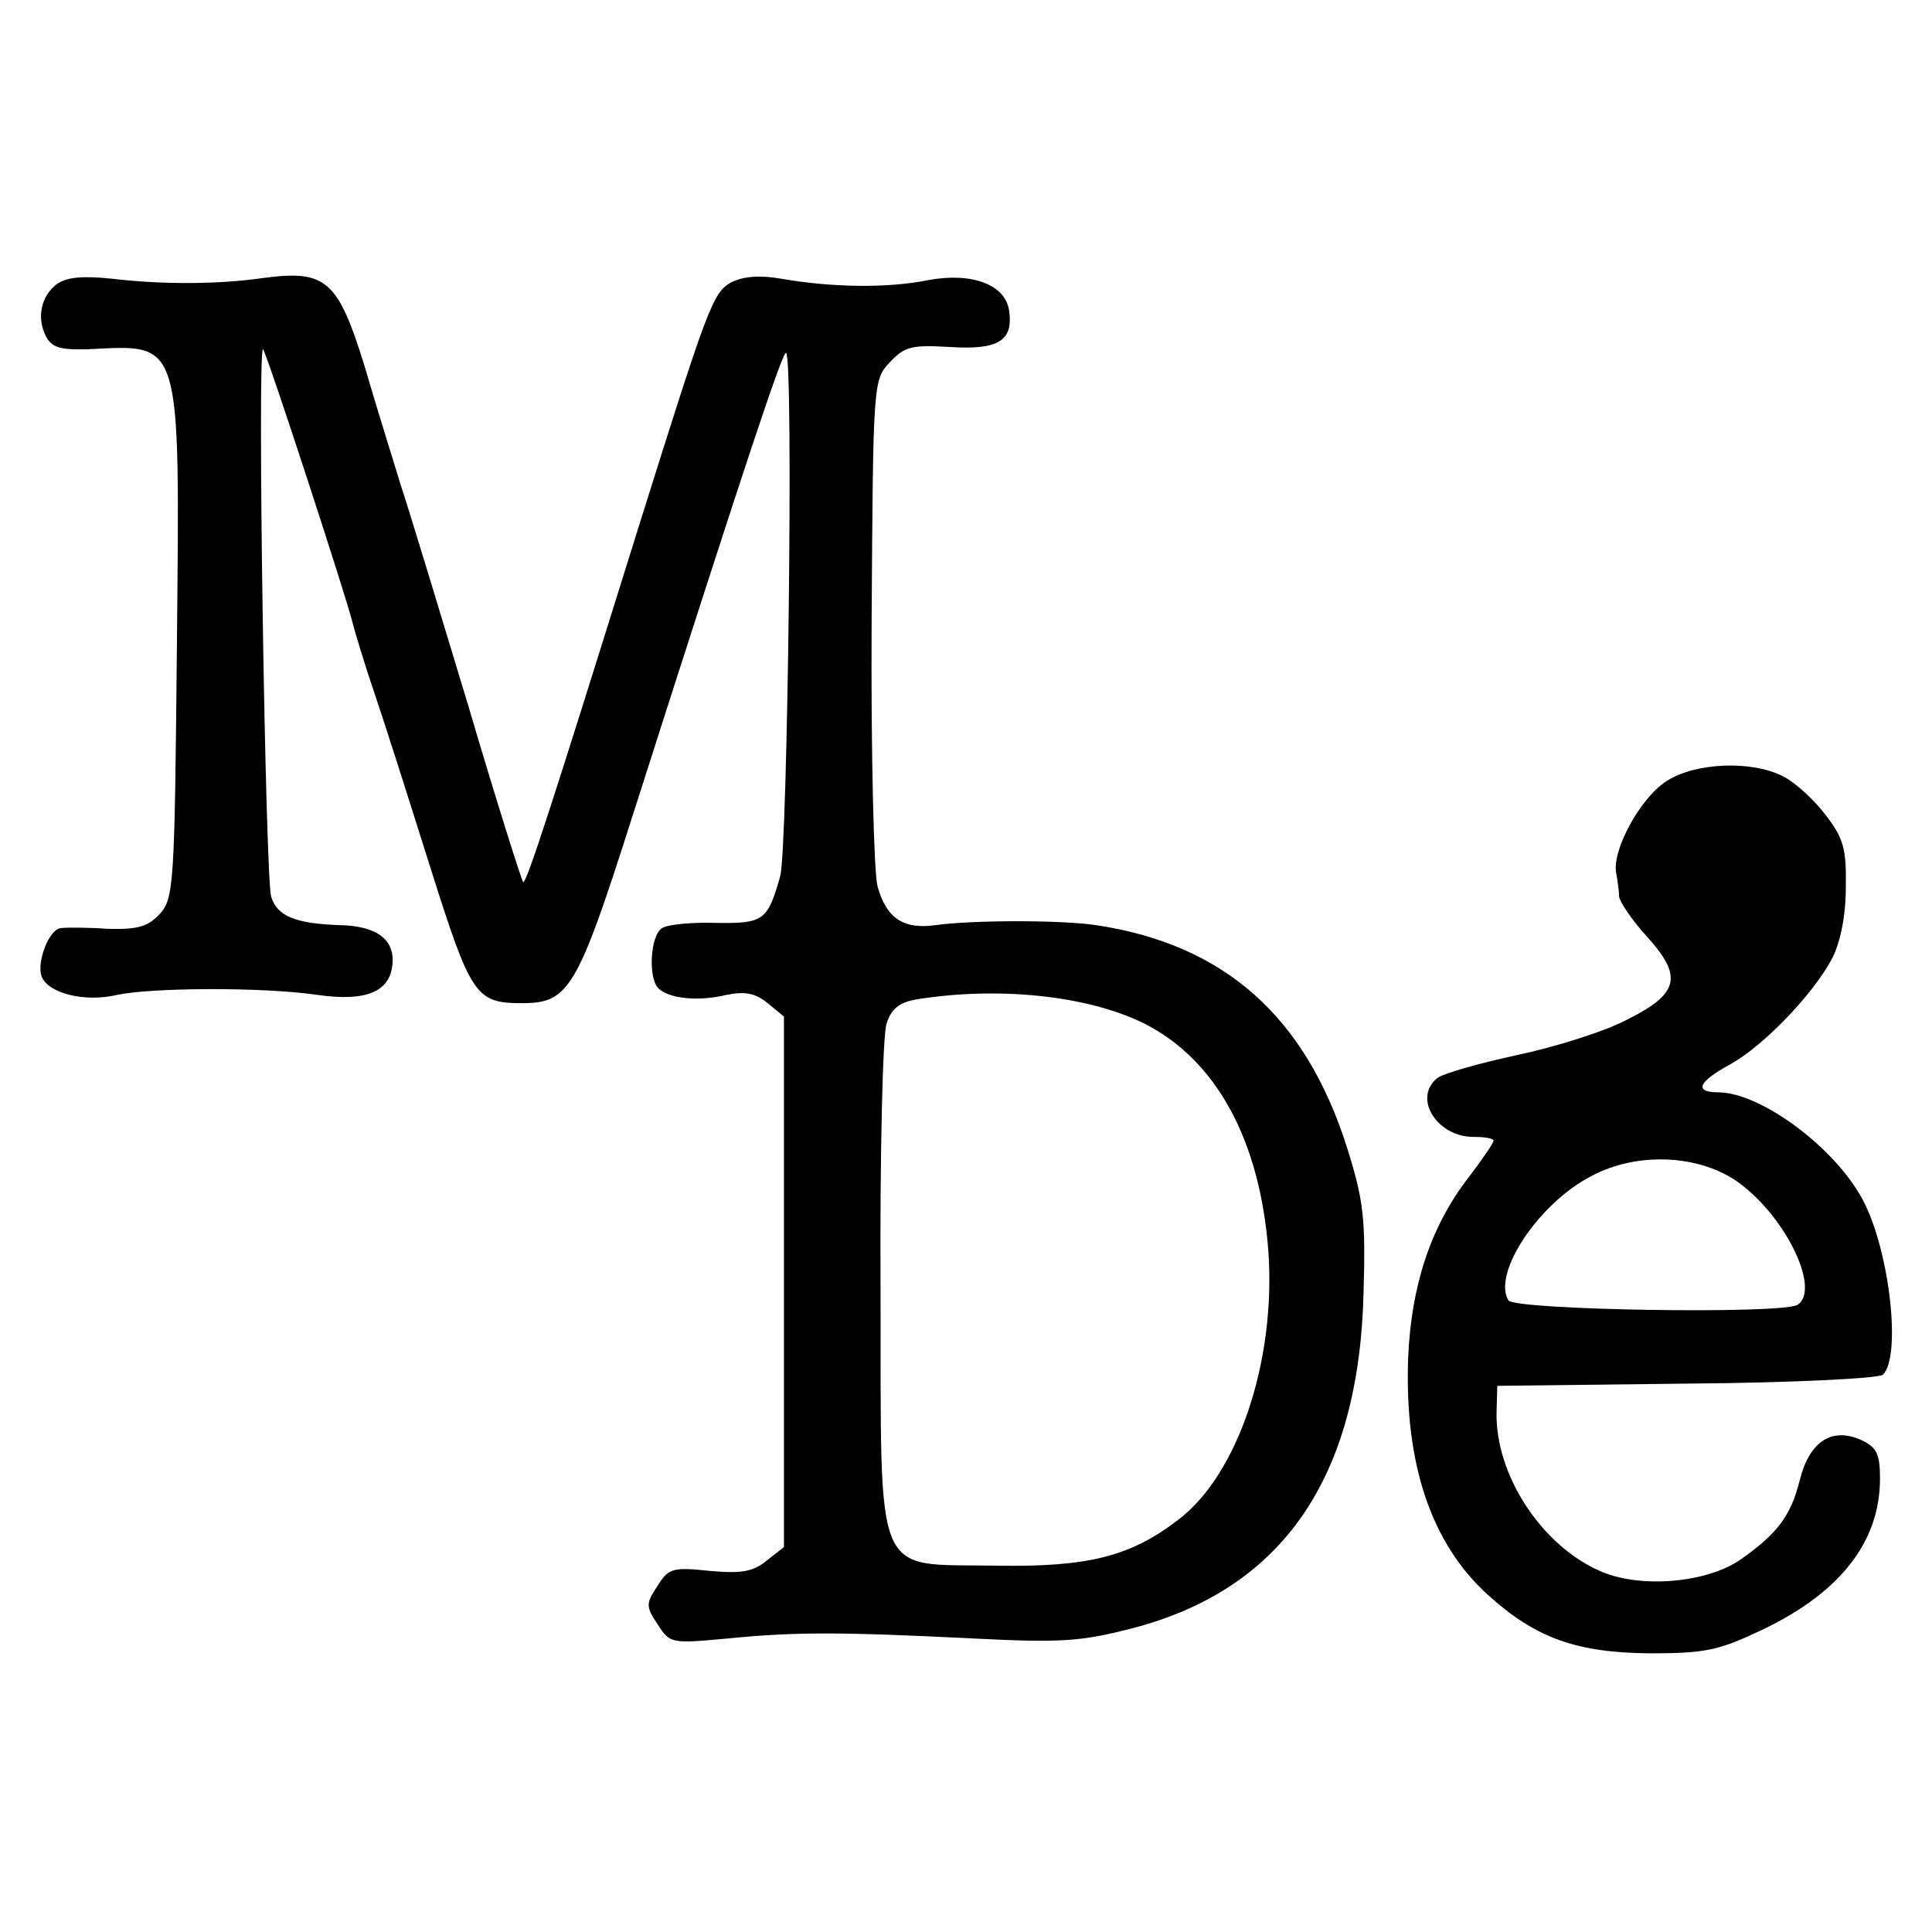
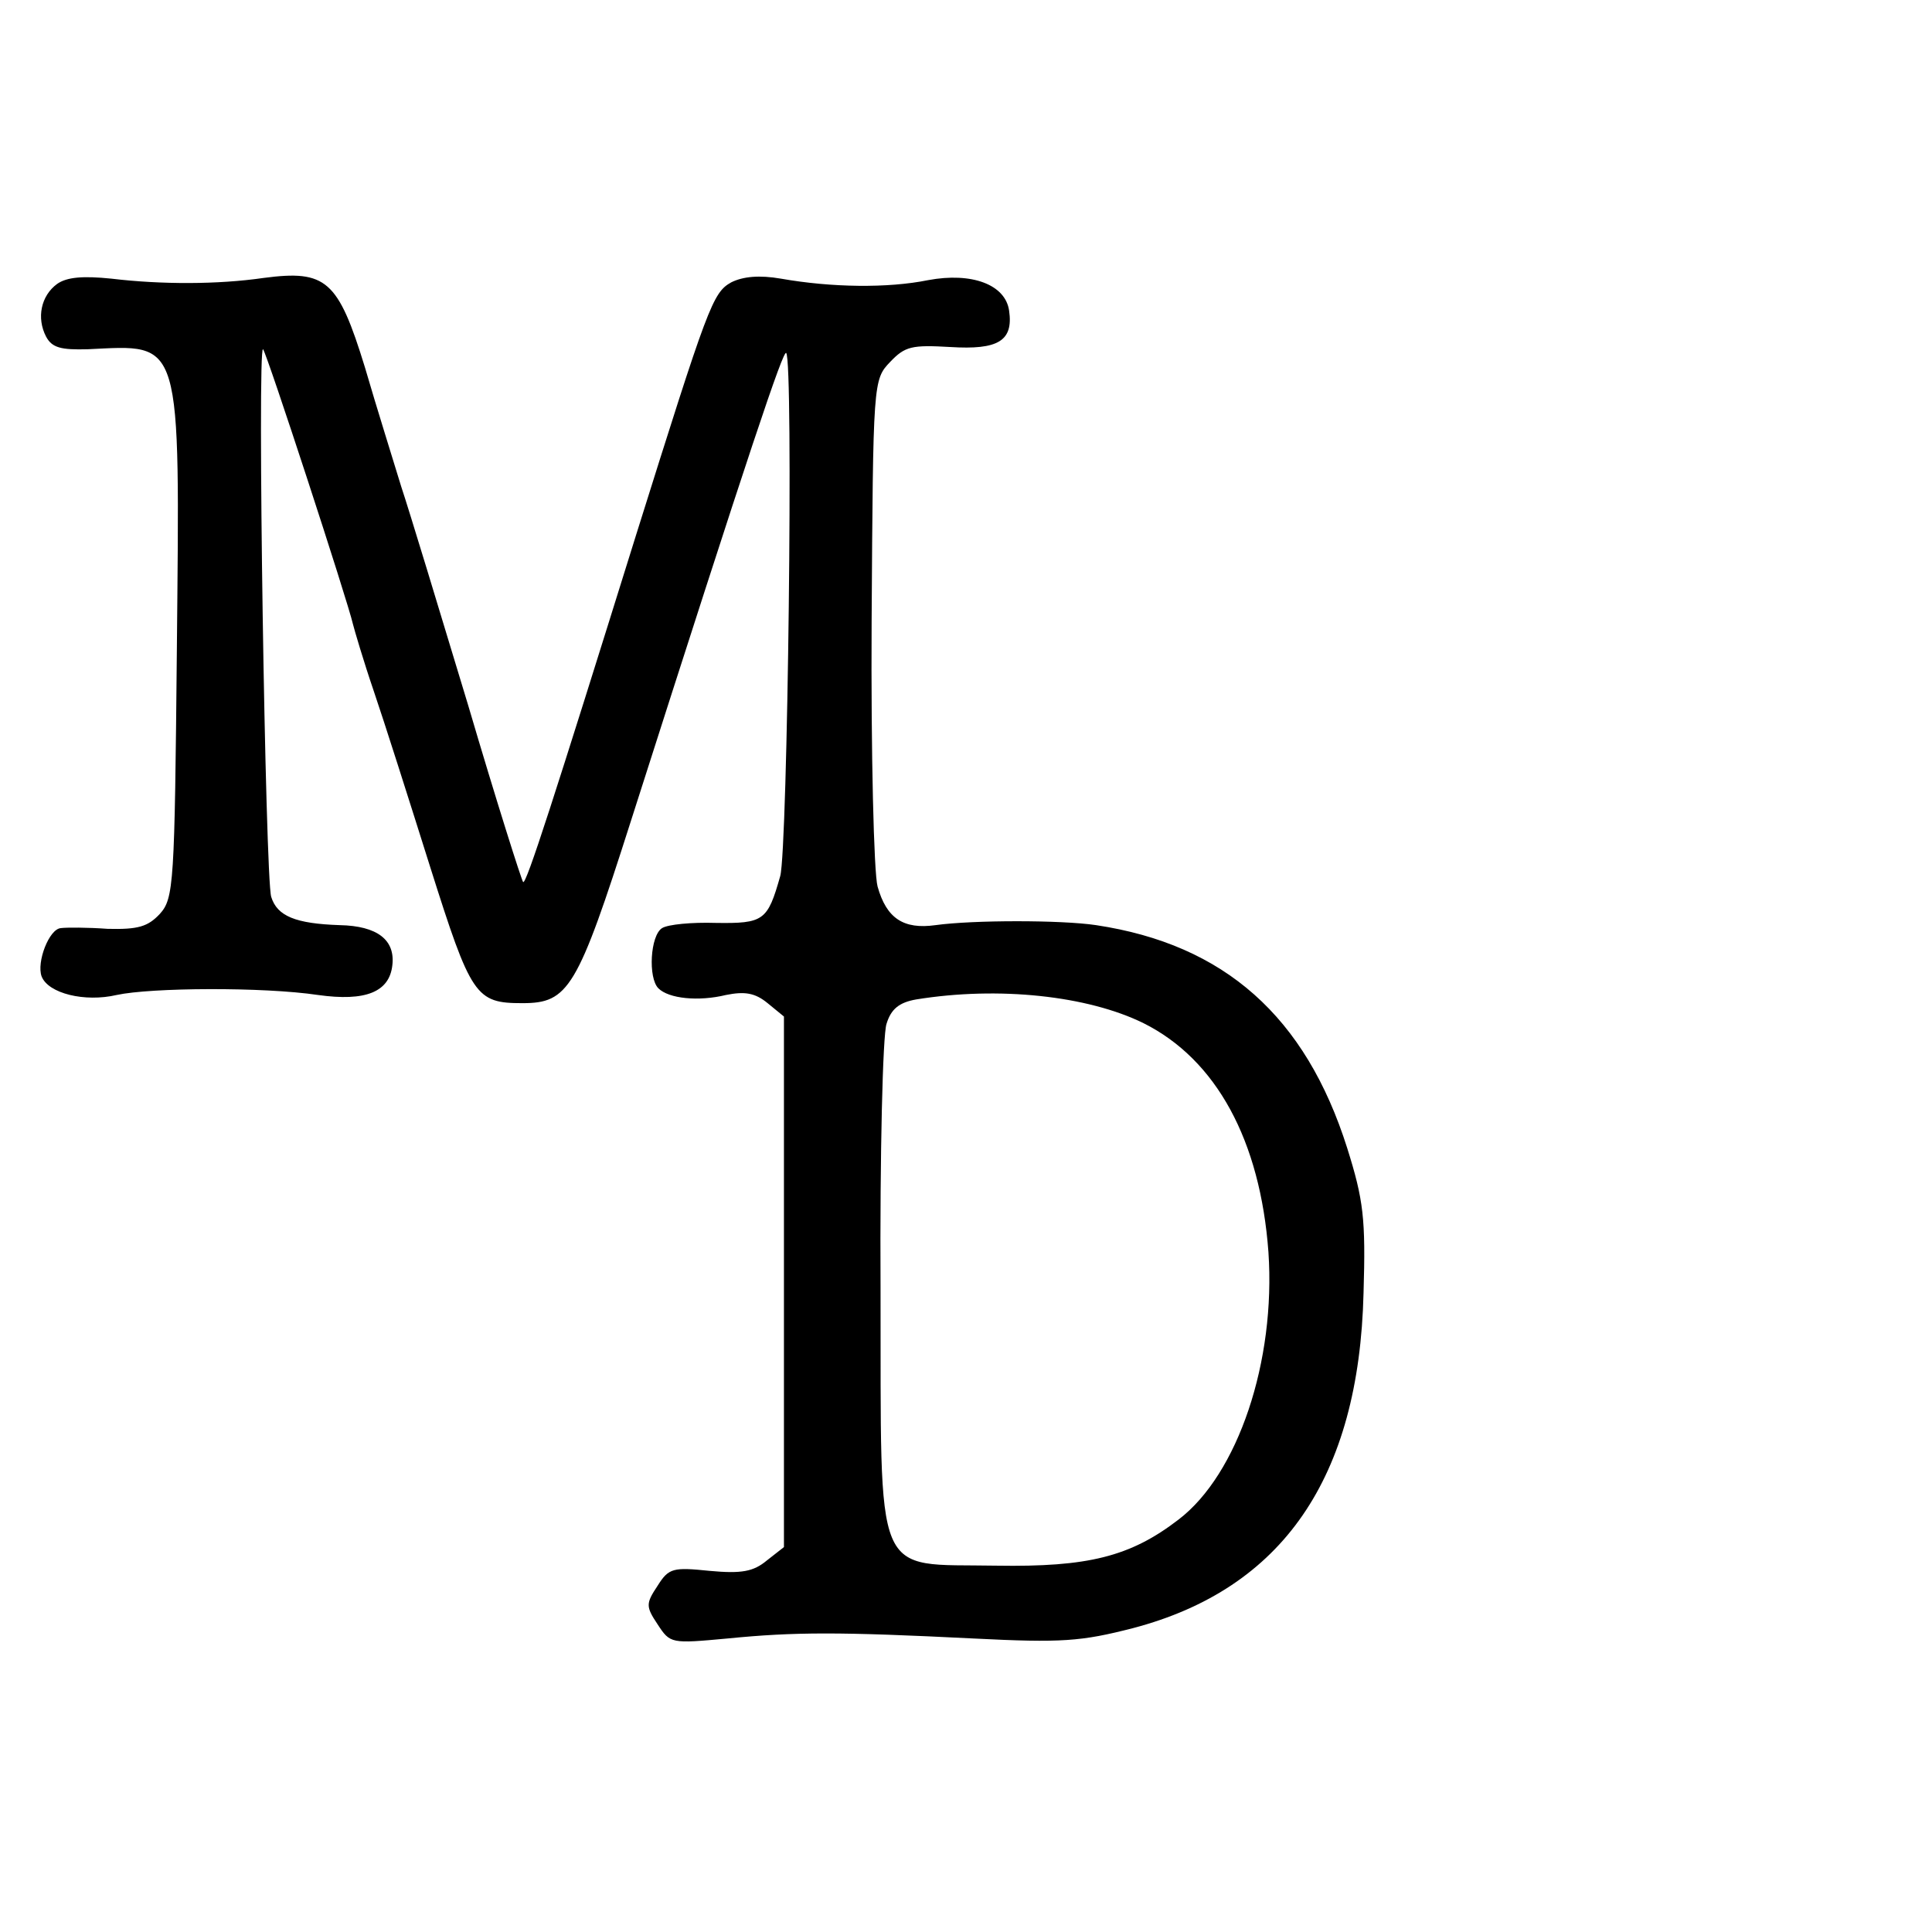
<svg xmlns="http://www.w3.org/2000/svg" version="1.0" width="260pt" height="260pt" viewBox="0 0 260 260" preserveAspectRatio="xMidYMid meet">
  <g transform="translate(0,260) scale(0.1,-0.1)" fill="#000000" stroke="none">
    <path d="M77 2218 c-22 -16 -28 -46 -15 -71 8 -15 20 -18 56 -17 128 6 124 20 120 -405 -3 -315 -4 -334 -23 -355 -16 -17 -29 -21 -70 -20 -27 2 -56 2 -63 1 -16 -1 -33 -46 -26 -65 9 -23 58 -35 101 -25 46 10 197 11 271 0 64 -9 96 4 100 40 4 34 -20 53 -71 54 -59 2 -84 12 -92 38 -8 25 -19 744 -11 737 5 -5 114 -339 121 -370 2 -8 14 -49 28 -90 14 -41 48 -148 76 -237 55 -174 61 -183 124 -183 62 0 74 19 146 245 162 507 205 634 209 630 10 -9 2 -668 -8 -704 -17 -60 -22 -64 -87 -63 -32 1 -64 -2 -72 -7 -16 -10 -19 -67 -5 -81 14 -14 54 -18 91 -9 25 5 39 3 56 -11 l22 -18 0 -357 0 -357 -23 -18 c-18 -15 -34 -18 -77 -14 -49 5 -55 4 -70 -20 -16 -24 -16 -28 0 -52 17 -26 18 -26 94 -19 91 9 151 9 331 0 119 -6 145 -4 215 14 201 53 304 202 310 451 3 100 0 125 -22 195 -56 177 -165 274 -338 300 -47 7 -165 7 -216 0 -43 -6 -66 9 -78 52 -5 18 -9 179 -8 357 2 323 2 325 25 349 20 21 29 23 81 20 64 -4 85 8 79 49 -5 35 -50 52 -109 41 -54 -11 -130 -10 -198 2 -29 5 -51 3 -67 -5 -25 -14 -31 -31 -128 -340 -111 -356 -148 -471 -152 -467 -2 2 -36 109 -74 238 -39 129 -79 261 -90 294 -10 33 -33 106 -49 161 -36 117 -52 131 -136 120 -62 -9 -138 -9 -205 -1 -39 4 -60 2 -73 -7z m1462 -995 c98 -49 157 -158 168 -308 10 -147 -41 -299 -121 -360 -65 -50 -122 -64 -245 -62 -168 3 -155 -27 -156 374 -1 181 3 340 8 355 6 20 17 29 40 33 111 18 231 5 306 -32z" />
-     <path d="M2243 1549 c-35 -22 -74 -93 -68 -124 2 -11 4 -26 4 -32 1 -7 17 -31 37 -53 49 -54 44 -77 -26 -112 -30 -16 -97 -37 -149 -48 -51 -11 -100 -25 -107 -31 -33 -27 0 -79 49 -79 15 0 27 -2 27 -5 0 -3 -15 -25 -34 -50 -51 -66 -77 -146 -81 -243 -5 -142 31 -249 107 -318 65 -59 120 -78 218 -79 75 0 93 4 150 31 106 50 160 119 160 204 0 33 -4 42 -25 52 -40 18 -70 -2 -83 -54 -12 -48 -30 -72 -80 -107 -45 -31 -133 -39 -187 -16 -80 34 -143 130 -141 215 l1 35 255 3 c140 1 259 7 264 12 25 25 9 167 -27 235 -37 70 -136 144 -194 145 -34 0 -28 14 16 38 45 25 112 95 137 143 11 22 18 57 18 95 1 51 -3 66 -27 97 -15 20 -41 44 -57 52 -42 22 -118 19 -157 -6z m104 -546 c61 -49 102 -140 72 -159 -22 -13 -381 -7 -389 6 -22 36 40 130 111 167 65 35 154 29 206 -14z" />
  </g>
</svg>